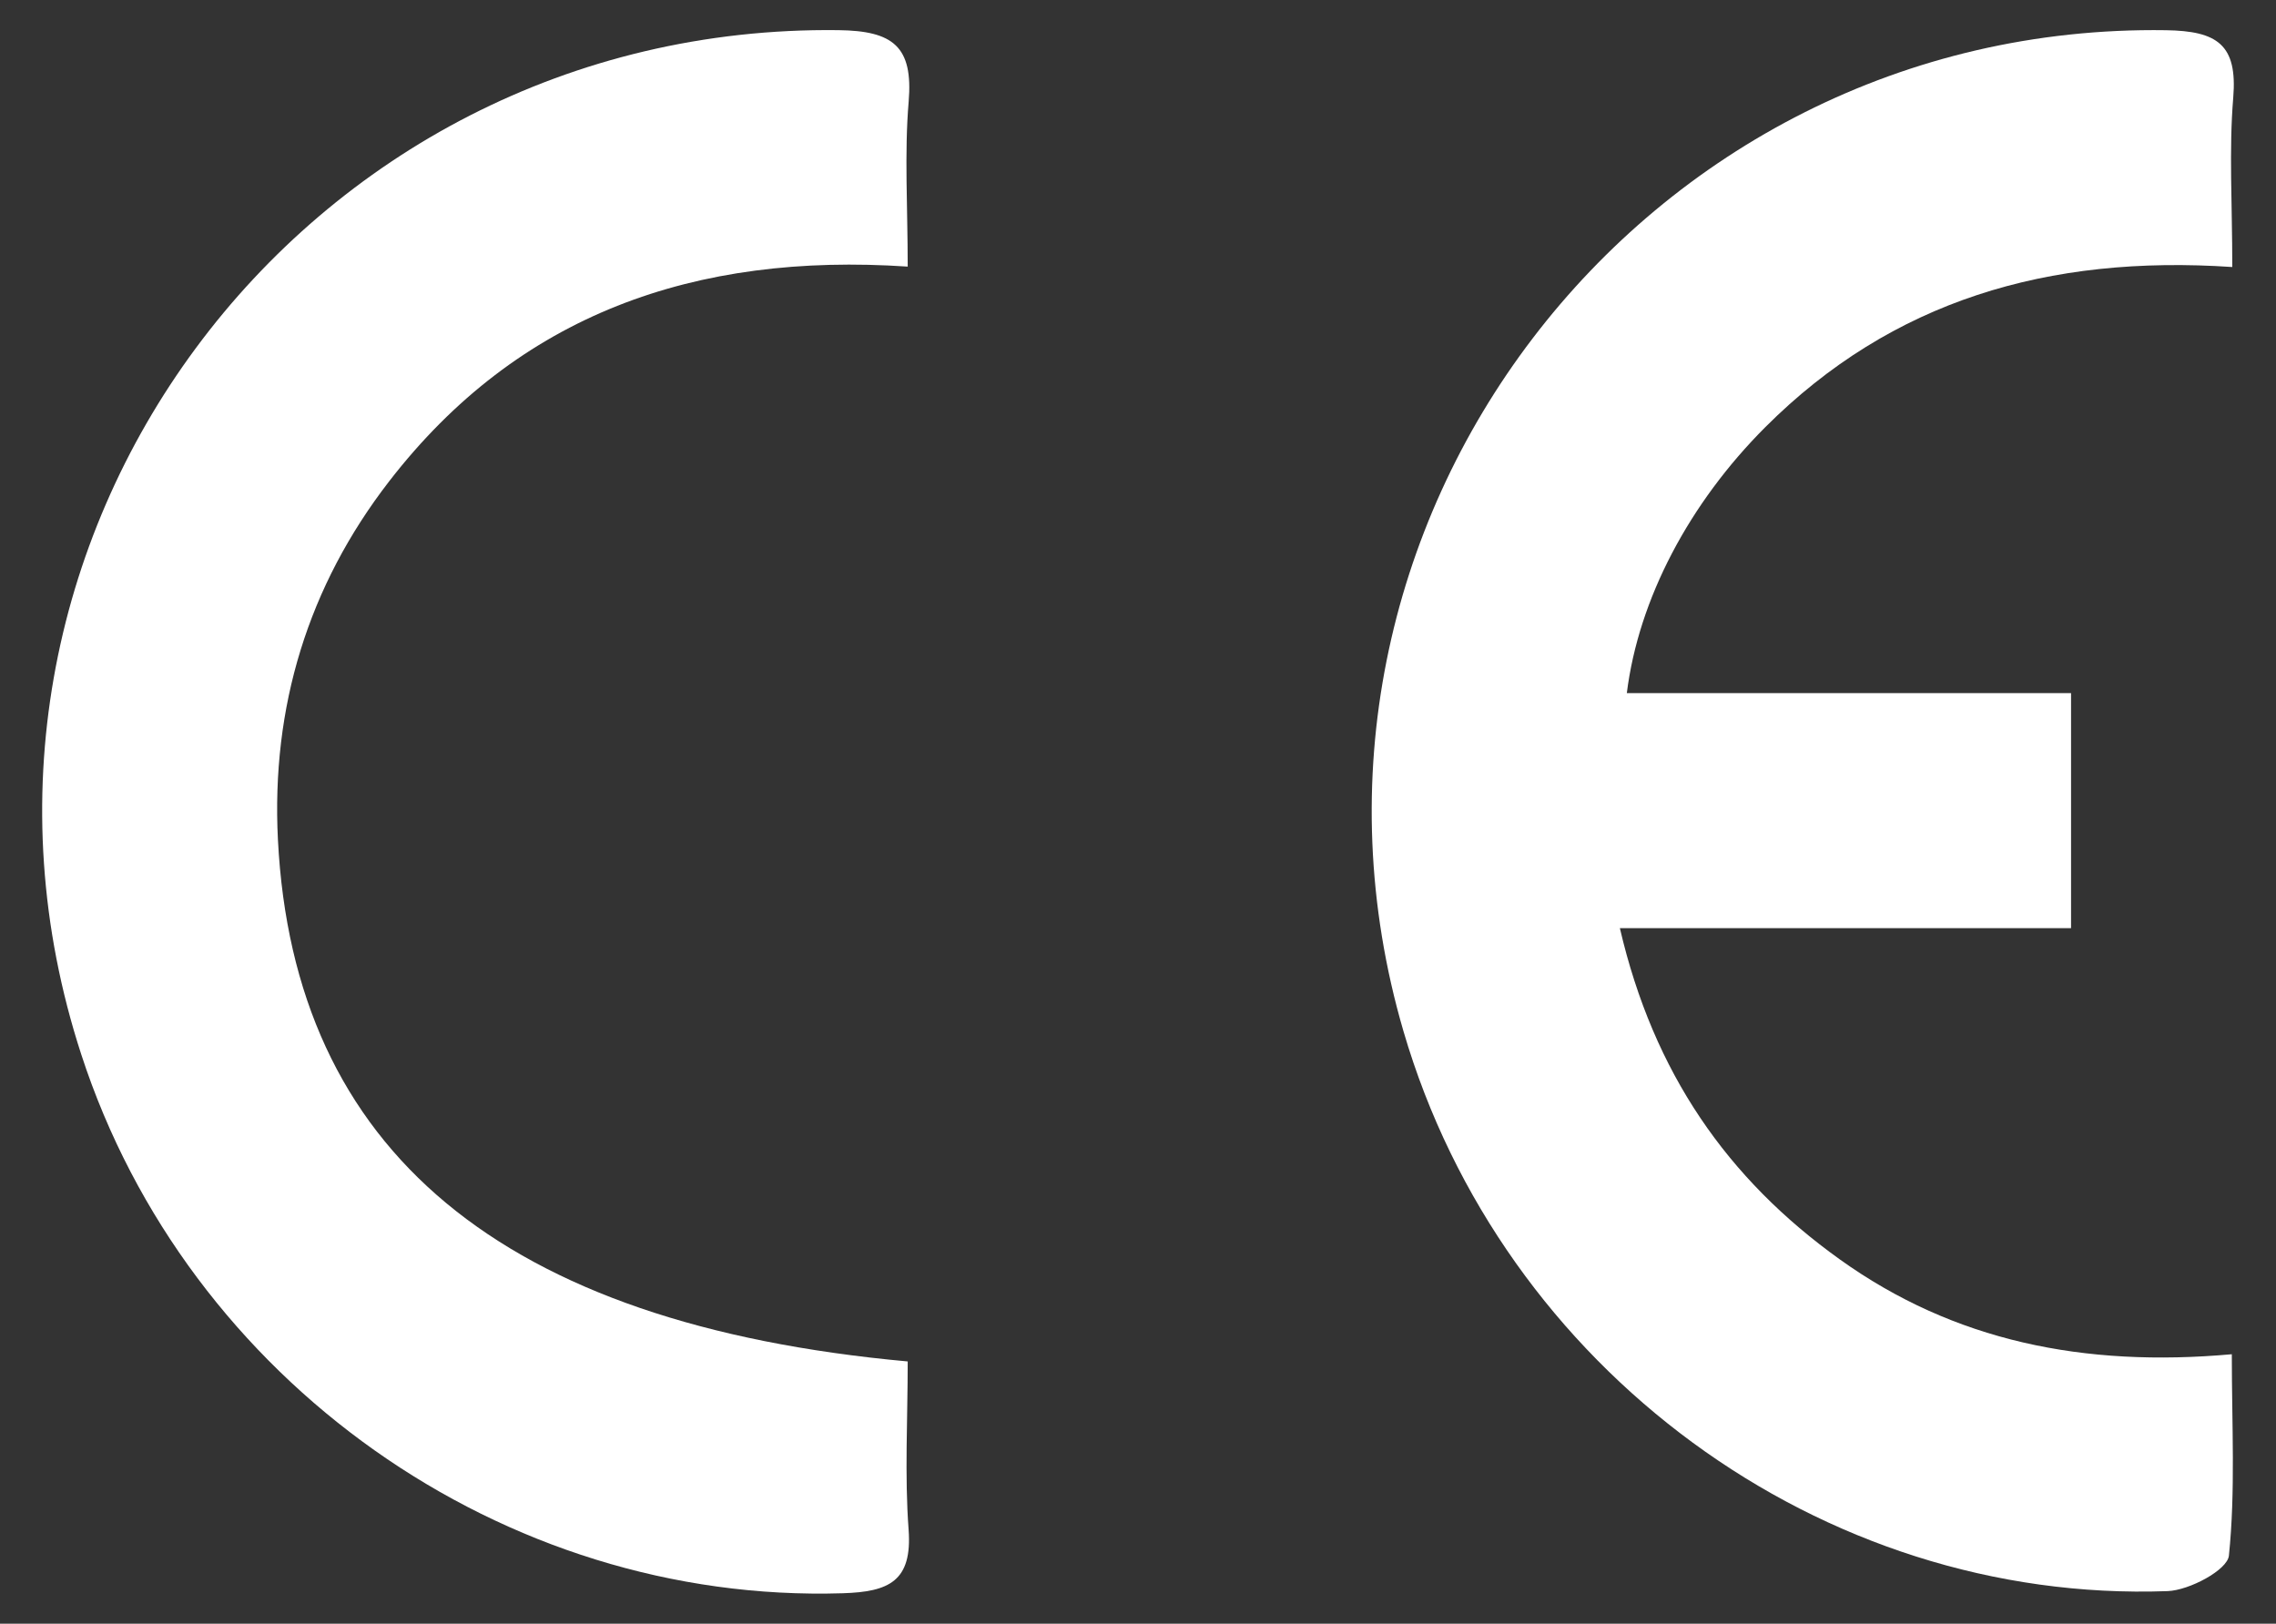
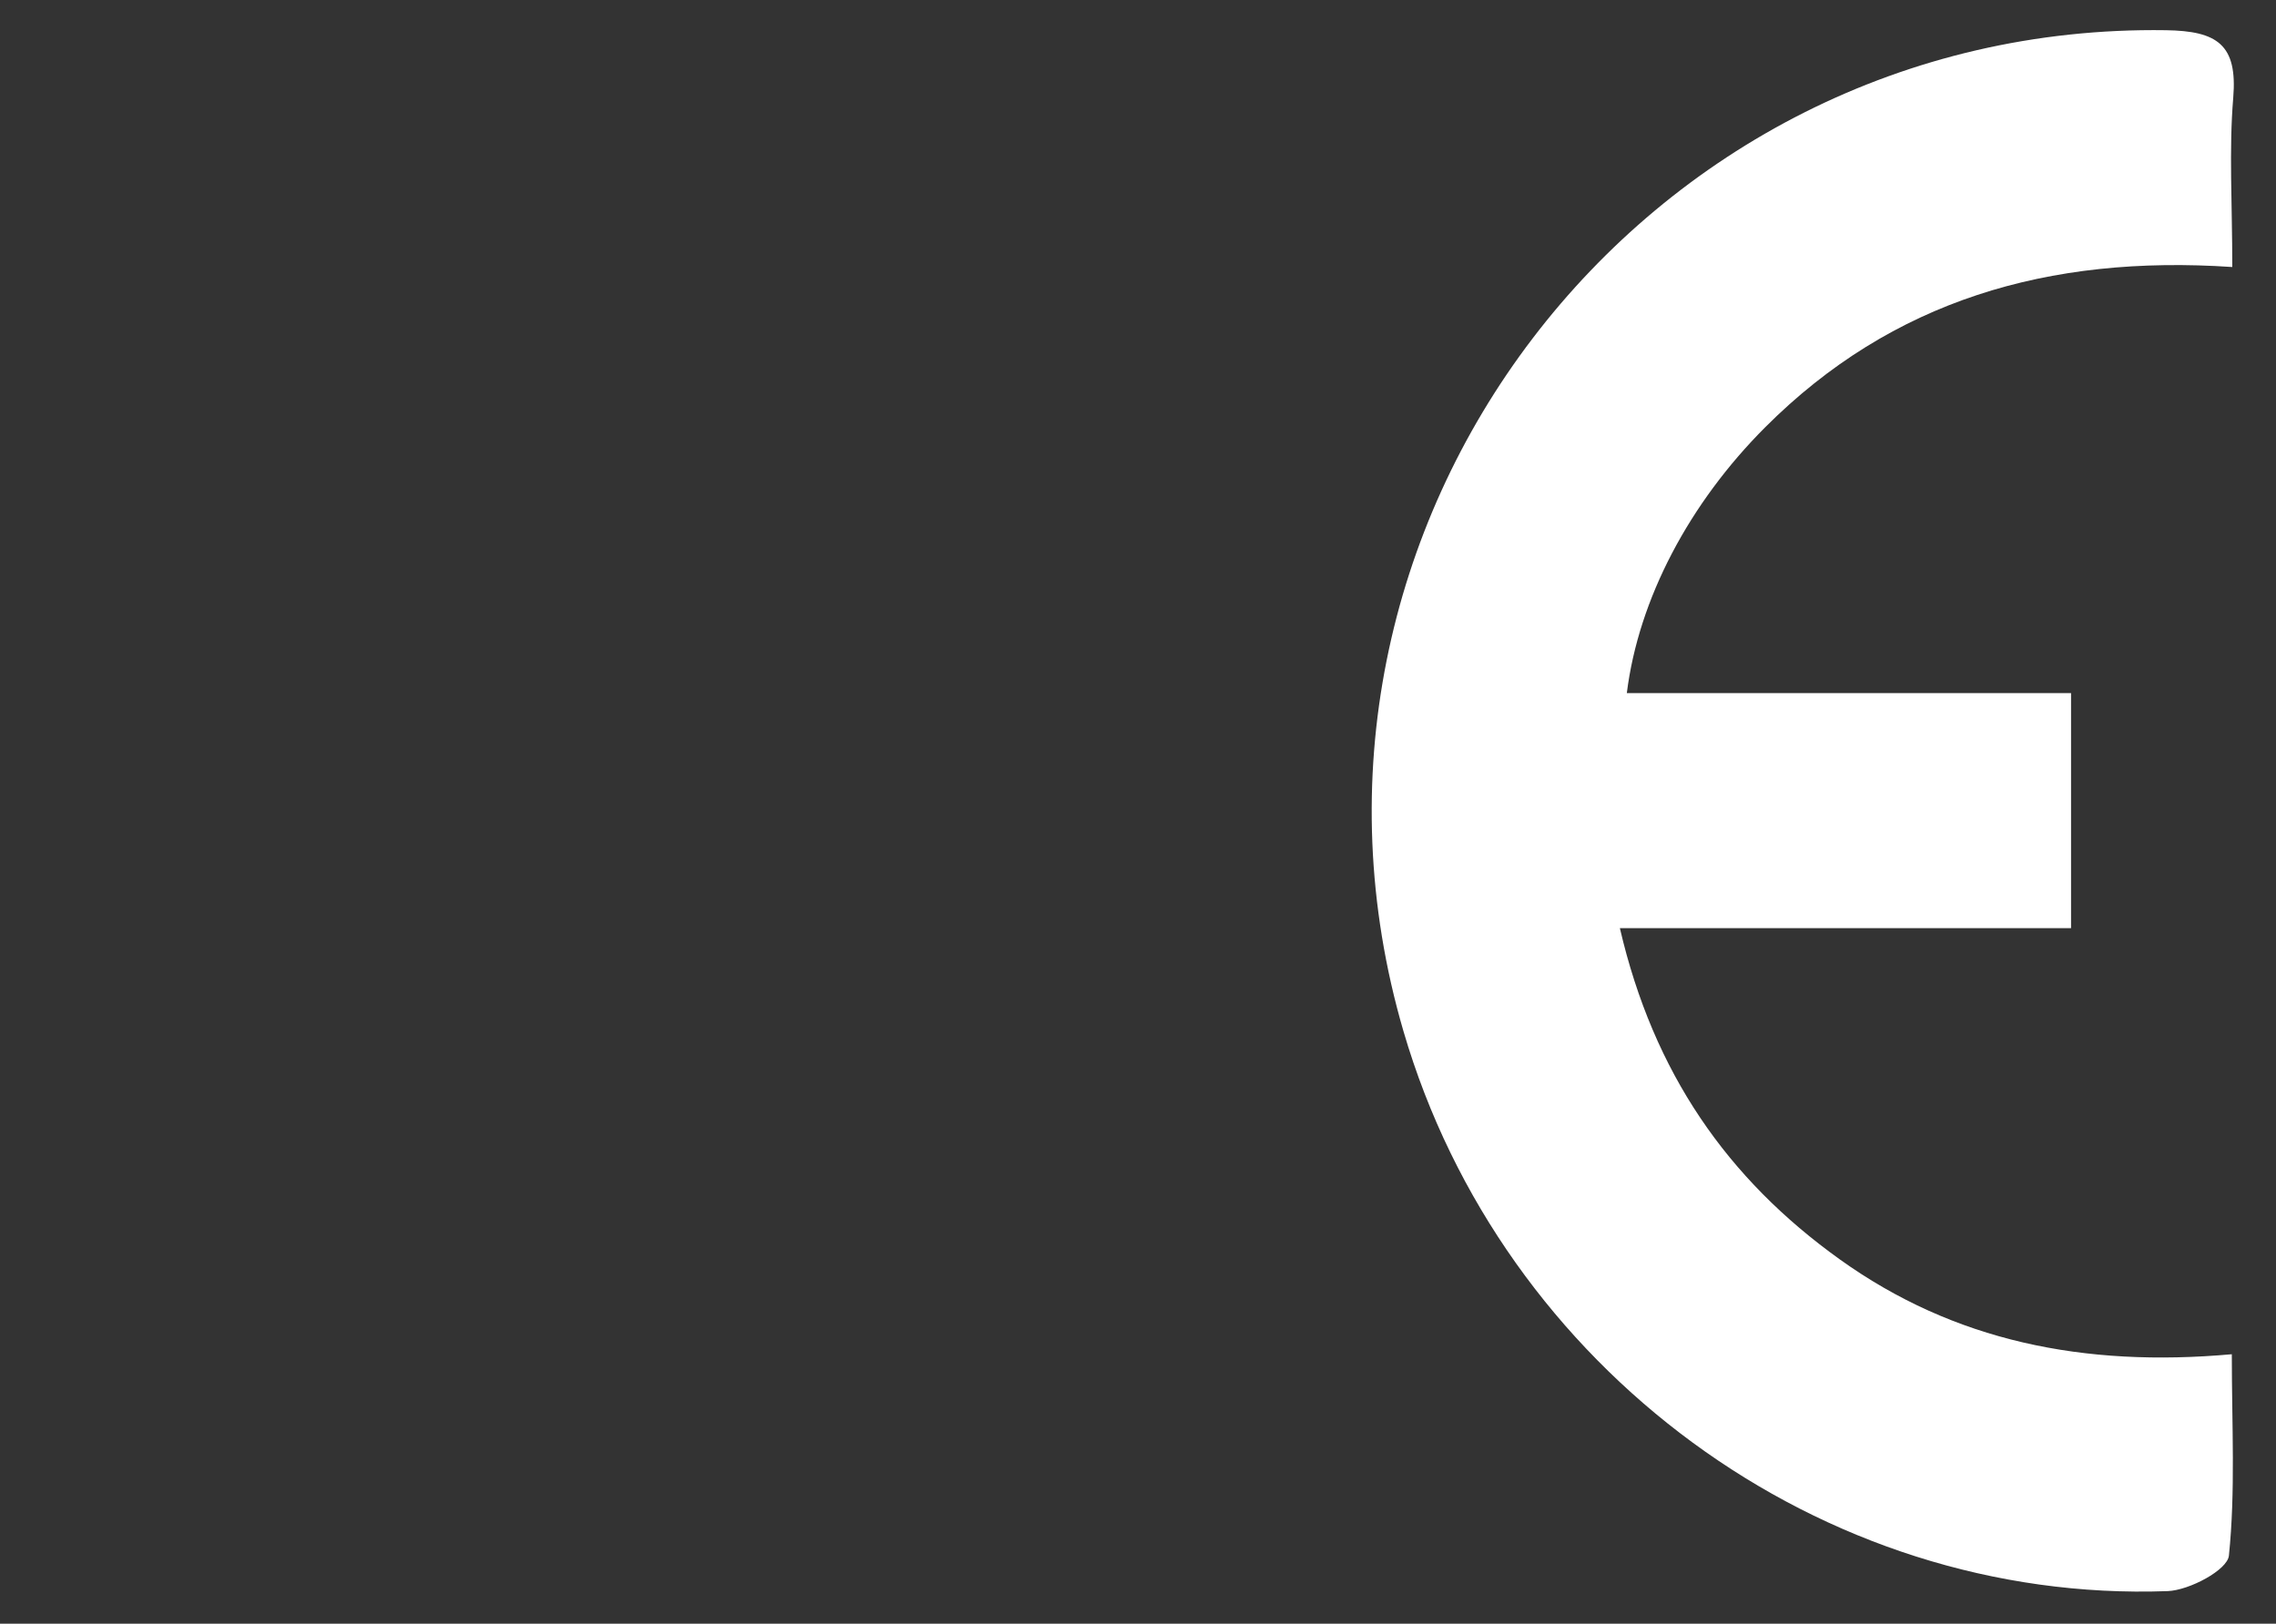
<svg xmlns="http://www.w3.org/2000/svg" id="lugicap-qualite-ce-black" viewBox="0 0 382.68 273.03">
  <rect x="0" y="0" width="382.68" height="273.03" fill="#333333" stroke="none" />
  <defs>
    <style>
      .cls-1 {
        fill: #fff;
        stroke-width: 0px;
      }
    </style>
  </defs>
  <path class="cls-1" d="M375.33,44.9c-30.94-2.08-57.22,5.64-78.5,26.91-12.77,12.77-21.33,28.89-23.3,44.74h74.69v39.52h-75.86c5.67,24.38,18.09,42.17,36.99,55.71,19.21,13.75,41.02,18.17,65.9,15.94,0,12,.63,23.03-.49,33.87-.25,2.4-6.63,5.82-10.3,5.96-58.27,2.13-111.88-37.35-128.49-94.16C211.19,88.54,275.9,3.76,364.18,5.08c8.62.13,12.05,2.41,11.31,11.35-.73,8.8-.16,17.71-.16,28.48Z" />
-   <path class="cls-1" d="M152.62,228.94c0,9.82-.53,19.09.15,28.26.64,8.7-3.32,10.47-11.06,10.71-57.05,1.79-110.16-35.63-128.05-90.61C-14.3,91.41,50.52,3.95,140.97,5.07c9.22.11,12.58,2.76,11.81,12.02-.73,8.75-.16,17.6-.16,27.74-35.74-2.4-65.44,7.99-87.17,36.08-13.67,17.67-19.85,37.98-18.72,60.28,2.65,52.26,37.56,81.51,105.88,87.74Z" />
</svg>